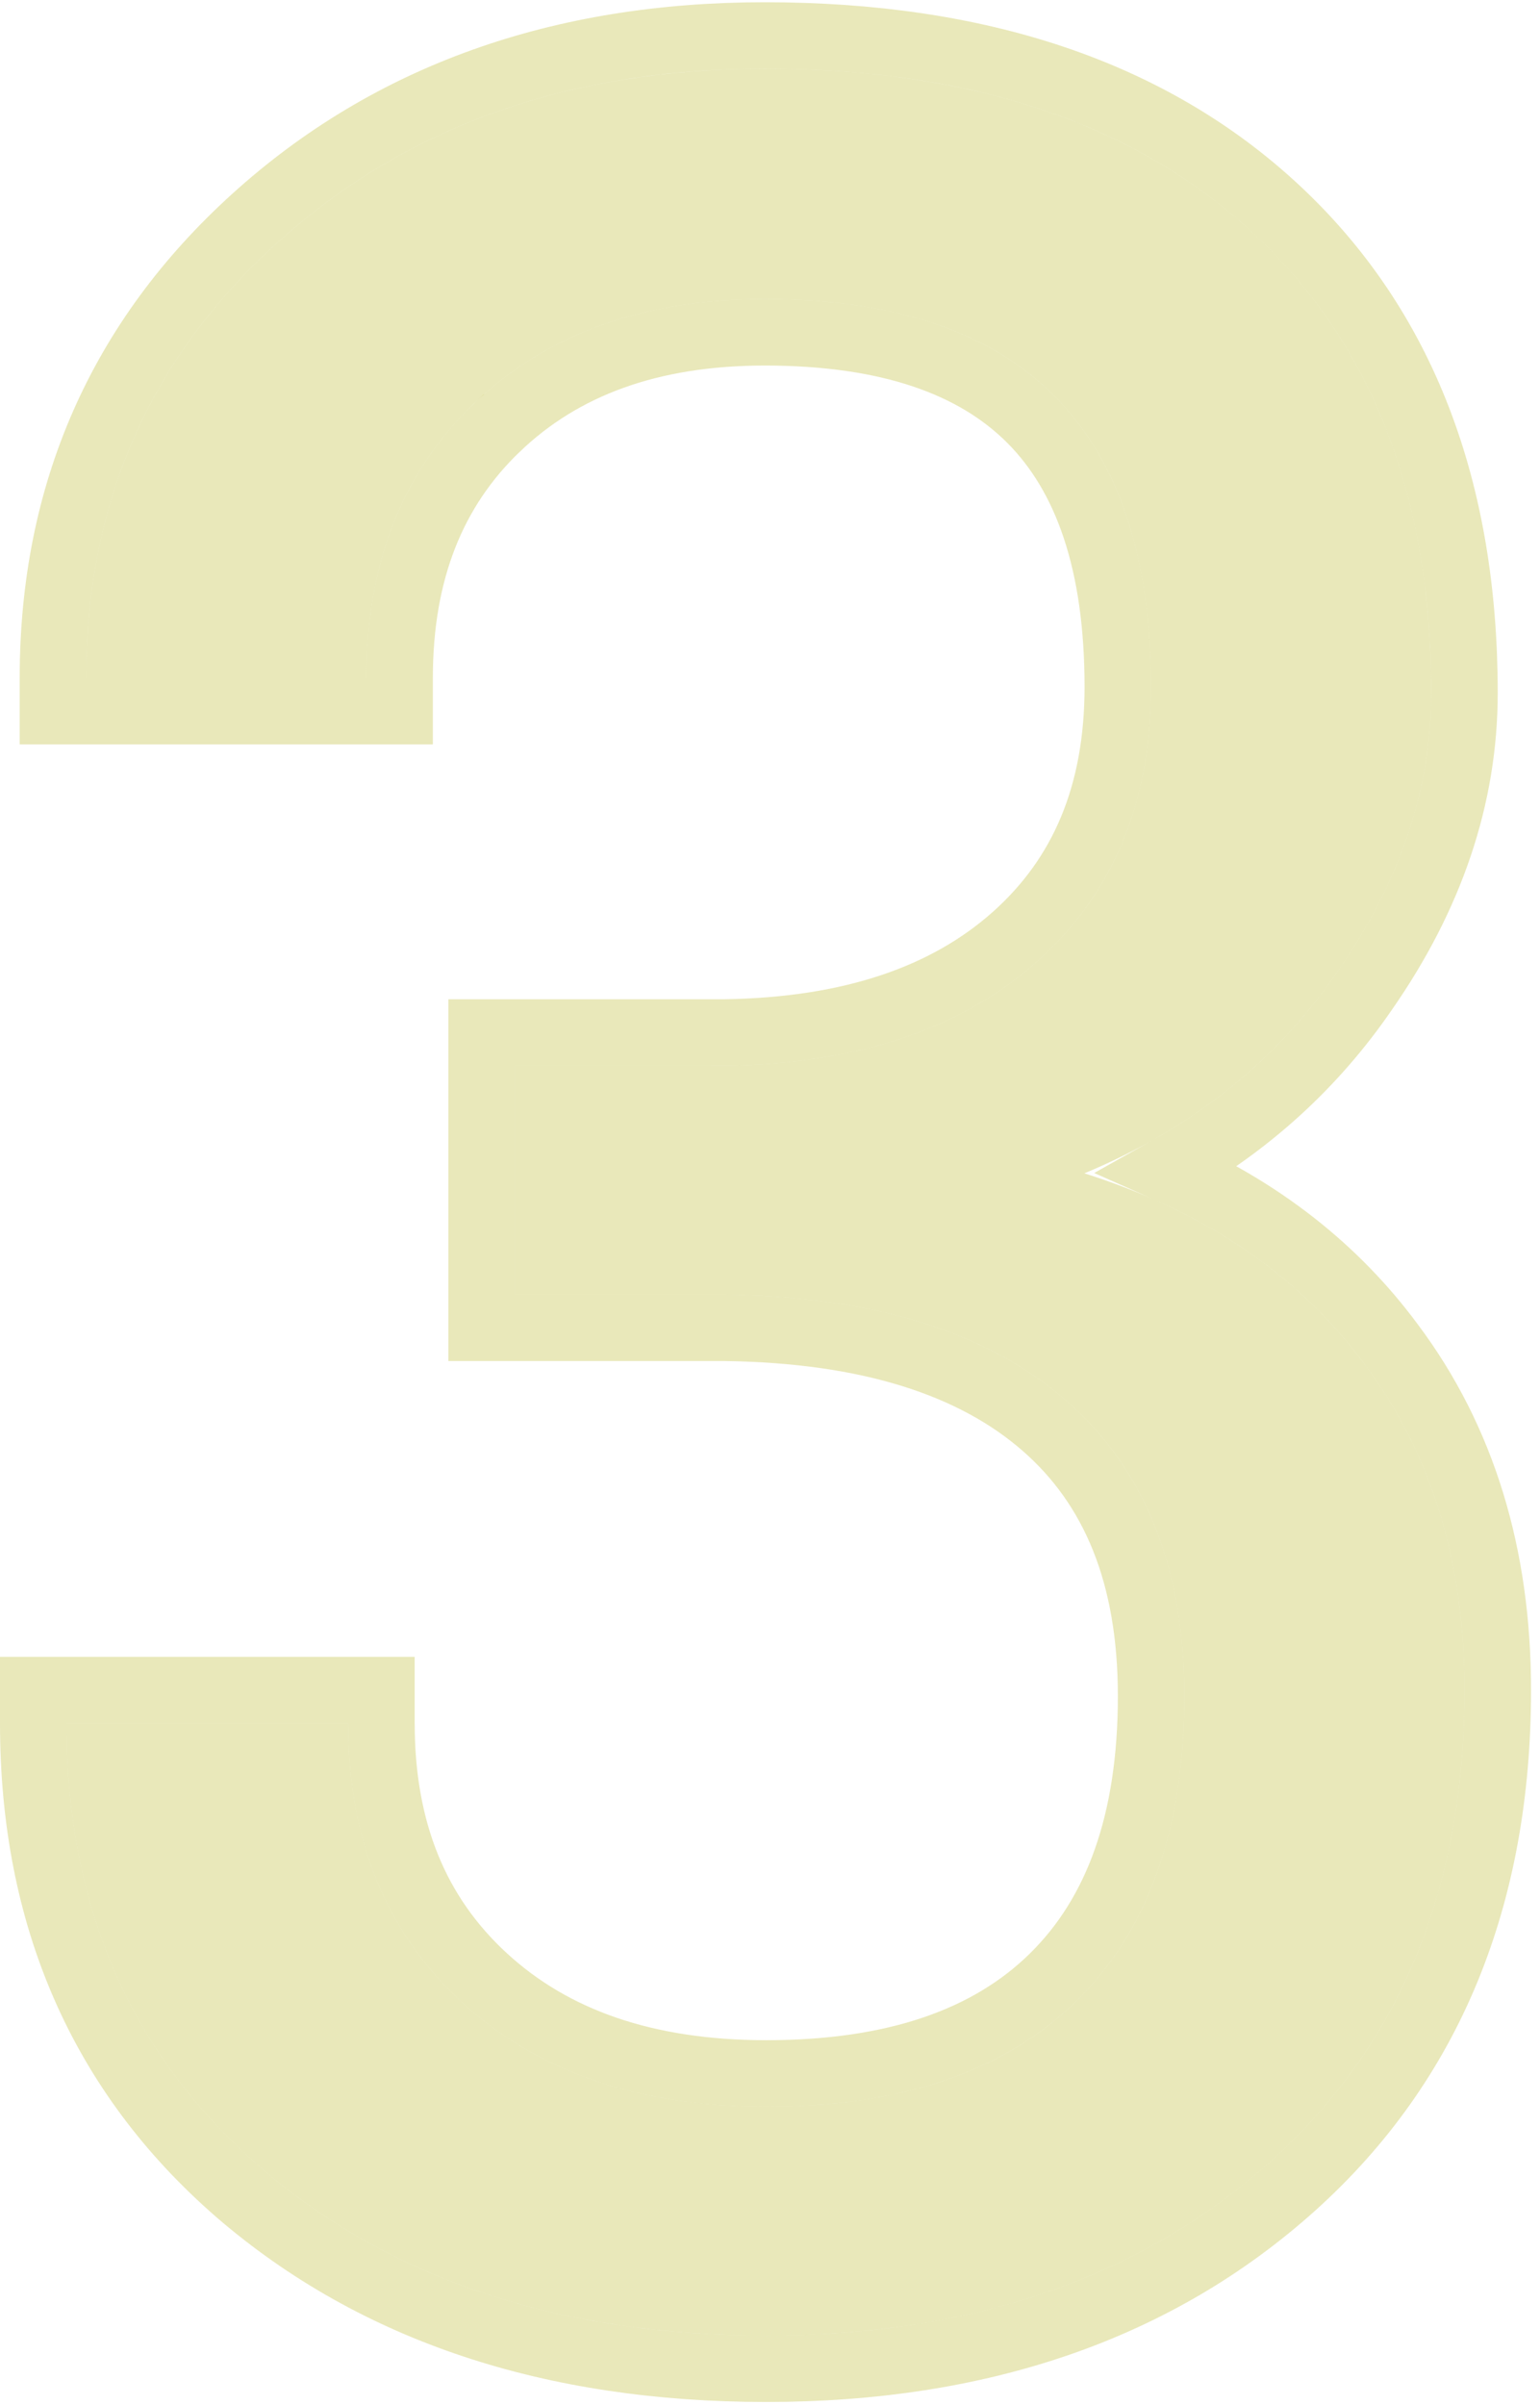
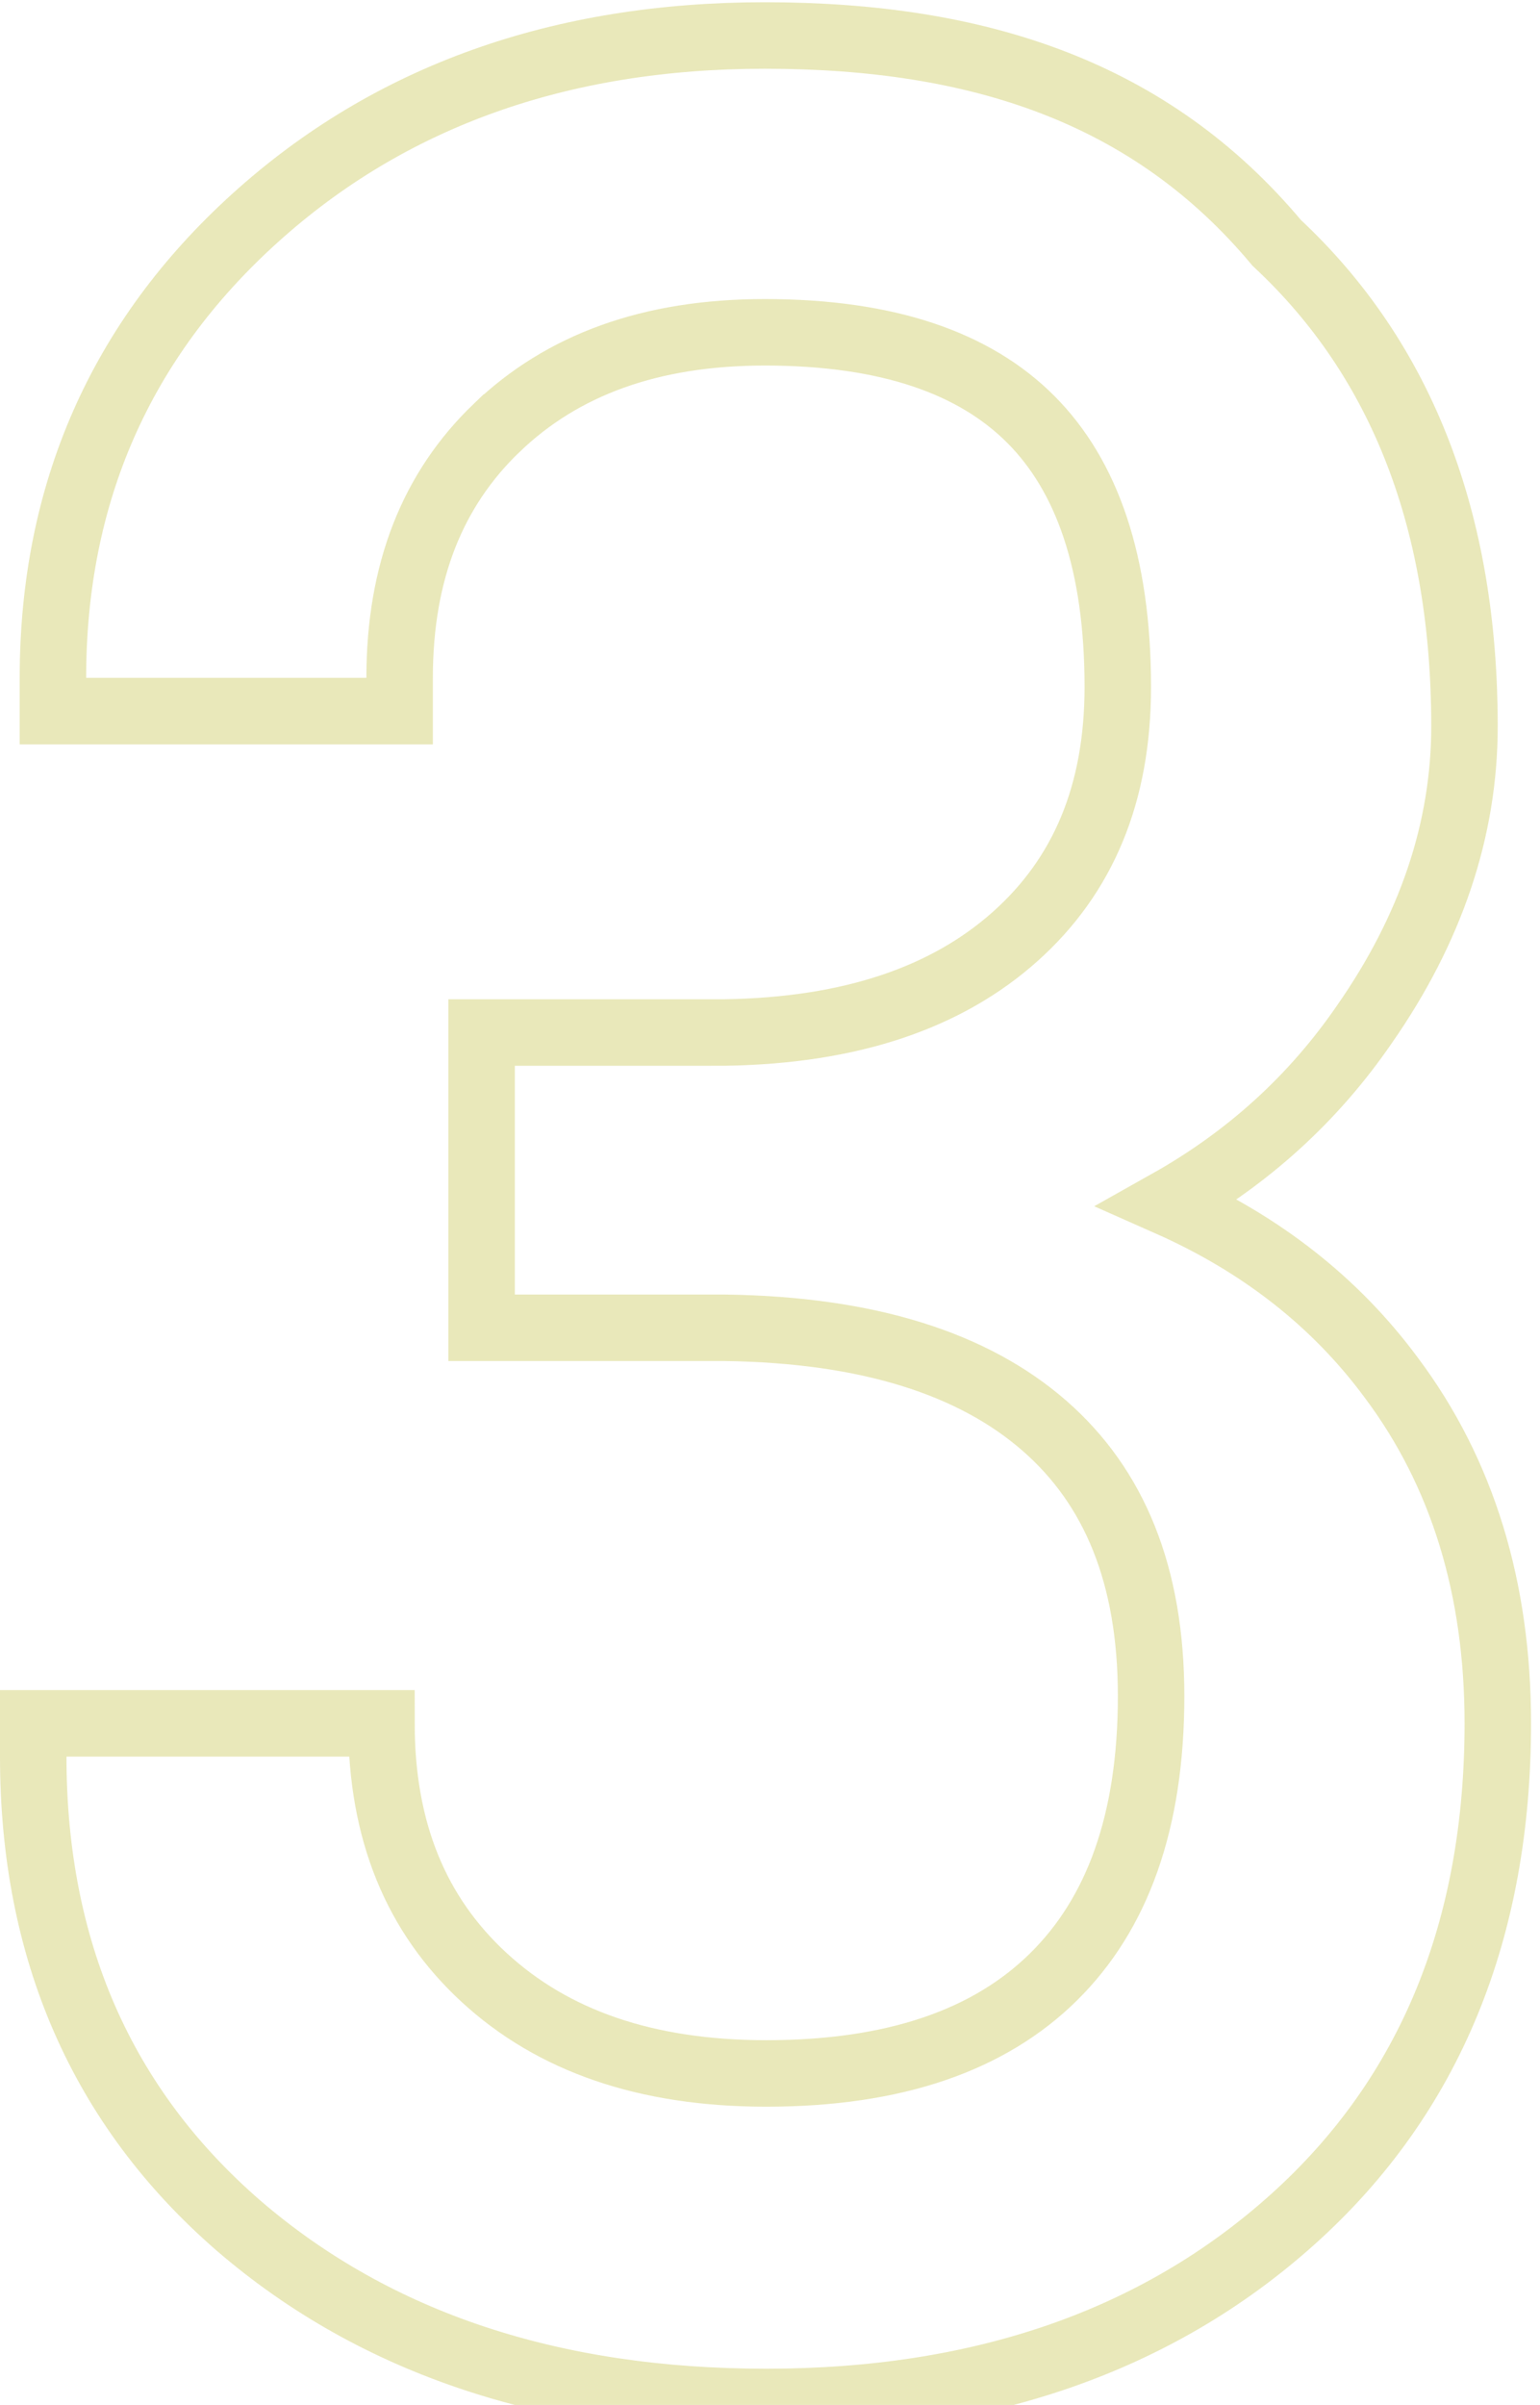
<svg xmlns="http://www.w3.org/2000/svg" width="139" height="217" fill="none">
-   <path d="M46.469 96.164h19.004c11.94-.182 21.328-3.327 28.164-9.433 6.836-6.107 10.254-14.356 10.254-24.747 0-23.333-11.622-35-34.864-35-10.937 0-19.687 3.145-26.25 9.434-6.471 6.198-9.707 14.447-9.707 24.746H7.777c0-15.768 5.743-28.848 17.227-39.238C36.579 11.444 51.254 6.203 69.027 6.203c18.776 0 33.496 4.968 44.161 14.902 10.664 9.935 15.996 23.744 15.996 41.426 0 8.66-2.826 17.045-8.477 25.157-5.56 8.111-13.171 14.173-22.832 18.183 10.937 3.464 19.368 9.206 25.293 17.227 6.016 8.02 9.023 17.819 9.023 29.394 0 17.865-5.833 32.038-17.5 42.52-11.666 10.481-26.842 15.722-45.527 15.722-18.685 0-33.906-5.058-45.664-15.175C11.833 185.441 6 172.089 6 155.5h25.43c0 10.482 3.418 18.867 10.254 25.156 6.836 6.289 15.996 9.434 27.48 9.434 12.214 0 21.556-3.19 28.027-9.57 6.472-6.381 9.707-15.541 9.707-27.481 0-11.575-3.554-20.462-10.664-26.66-7.109-6.198-17.363-9.388-30.761-9.57H46.469V96.164z" fill="#B4B018" fill-opacity=".3" />
-   <path d="M46.469 93.164h-3v26.645h21.983c12.972.179 22.427 3.266 28.811 8.831 6.31 5.501 9.635 13.476 9.635 24.399 0 11.399-3.076 19.689-8.813 25.344-5.738 5.658-14.217 8.707-25.92 8.707-10.919 0-19.291-2.975-25.45-8.642-6.136-5.645-9.285-13.186-9.285-22.948v-3H3v3c0 17.385 6.158 31.592 18.535 42.325l.008.008c12.409 10.677 28.372 15.901 47.621 15.901 19.276 0 35.213-5.423 47.532-16.491 12.392-11.132 18.495-26.166 18.495-44.751 0-12.116-3.158-22.569-9.617-31.186-5.063-6.851-11.803-12.098-20.12-15.781 7.195-4.042 13.118-9.419 17.721-16.132 5.946-8.539 9.009-17.509 9.009-26.862 0-18.323-5.551-33-16.952-43.62C103.867 8.321 88.336 3.202 69.027 3.202c-18.407 0-33.833 5.448-46.037 16.499C10.865 30.672 4.777 44.566 4.777 61.164v3H36.07v-3c0-9.615 2.992-17.034 8.782-22.58h.001c5.894-5.649 13.843-8.6 24.174-8.6 11.156 0 18.972 2.798 24.022 7.867 5.052 5.072 7.842 12.926 7.842 24.133 0 9.663-3.143 17.05-9.253 22.51-6.148 5.492-14.758 8.492-26.188 8.67H46.469z" stroke="#B4B018" stroke-opacity=".3" stroke-width="6" />
+   <path d="M46.469 93.164h-3v26.645h21.983c12.972.179 22.427 3.266 28.811 8.831 6.31 5.501 9.635 13.476 9.635 24.399 0 11.399-3.076 19.689-8.813 25.344-5.738 5.658-14.217 8.707-25.92 8.707-10.919 0-19.291-2.975-25.45-8.642-6.136-5.645-9.285-13.186-9.285-22.948H3v3c0 17.385 6.158 31.592 18.535 42.325l.008.008c12.409 10.677 28.372 15.901 47.621 15.901 19.276 0 35.213-5.423 47.532-16.491 12.392-11.132 18.495-26.166 18.495-44.751 0-12.116-3.158-22.569-9.617-31.186-5.063-6.851-11.803-12.098-20.12-15.781 7.195-4.042 13.118-9.419 17.721-16.132 5.946-8.539 9.009-17.509 9.009-26.862 0-18.323-5.551-33-16.952-43.62C103.867 8.321 88.336 3.202 69.027 3.202c-18.407 0-33.833 5.448-46.037 16.499C10.865 30.672 4.777 44.566 4.777 61.164v3H36.07v-3c0-9.615 2.992-17.034 8.782-22.58h.001c5.894-5.649 13.843-8.6 24.174-8.6 11.156 0 18.972 2.798 24.022 7.867 5.052 5.072 7.842 12.926 7.842 24.133 0 9.663-3.143 17.05-9.253 22.51-6.148 5.492-14.758 8.492-26.188 8.67H46.469z" stroke="#B4B018" stroke-opacity=".3" stroke-width="6" />
</svg>